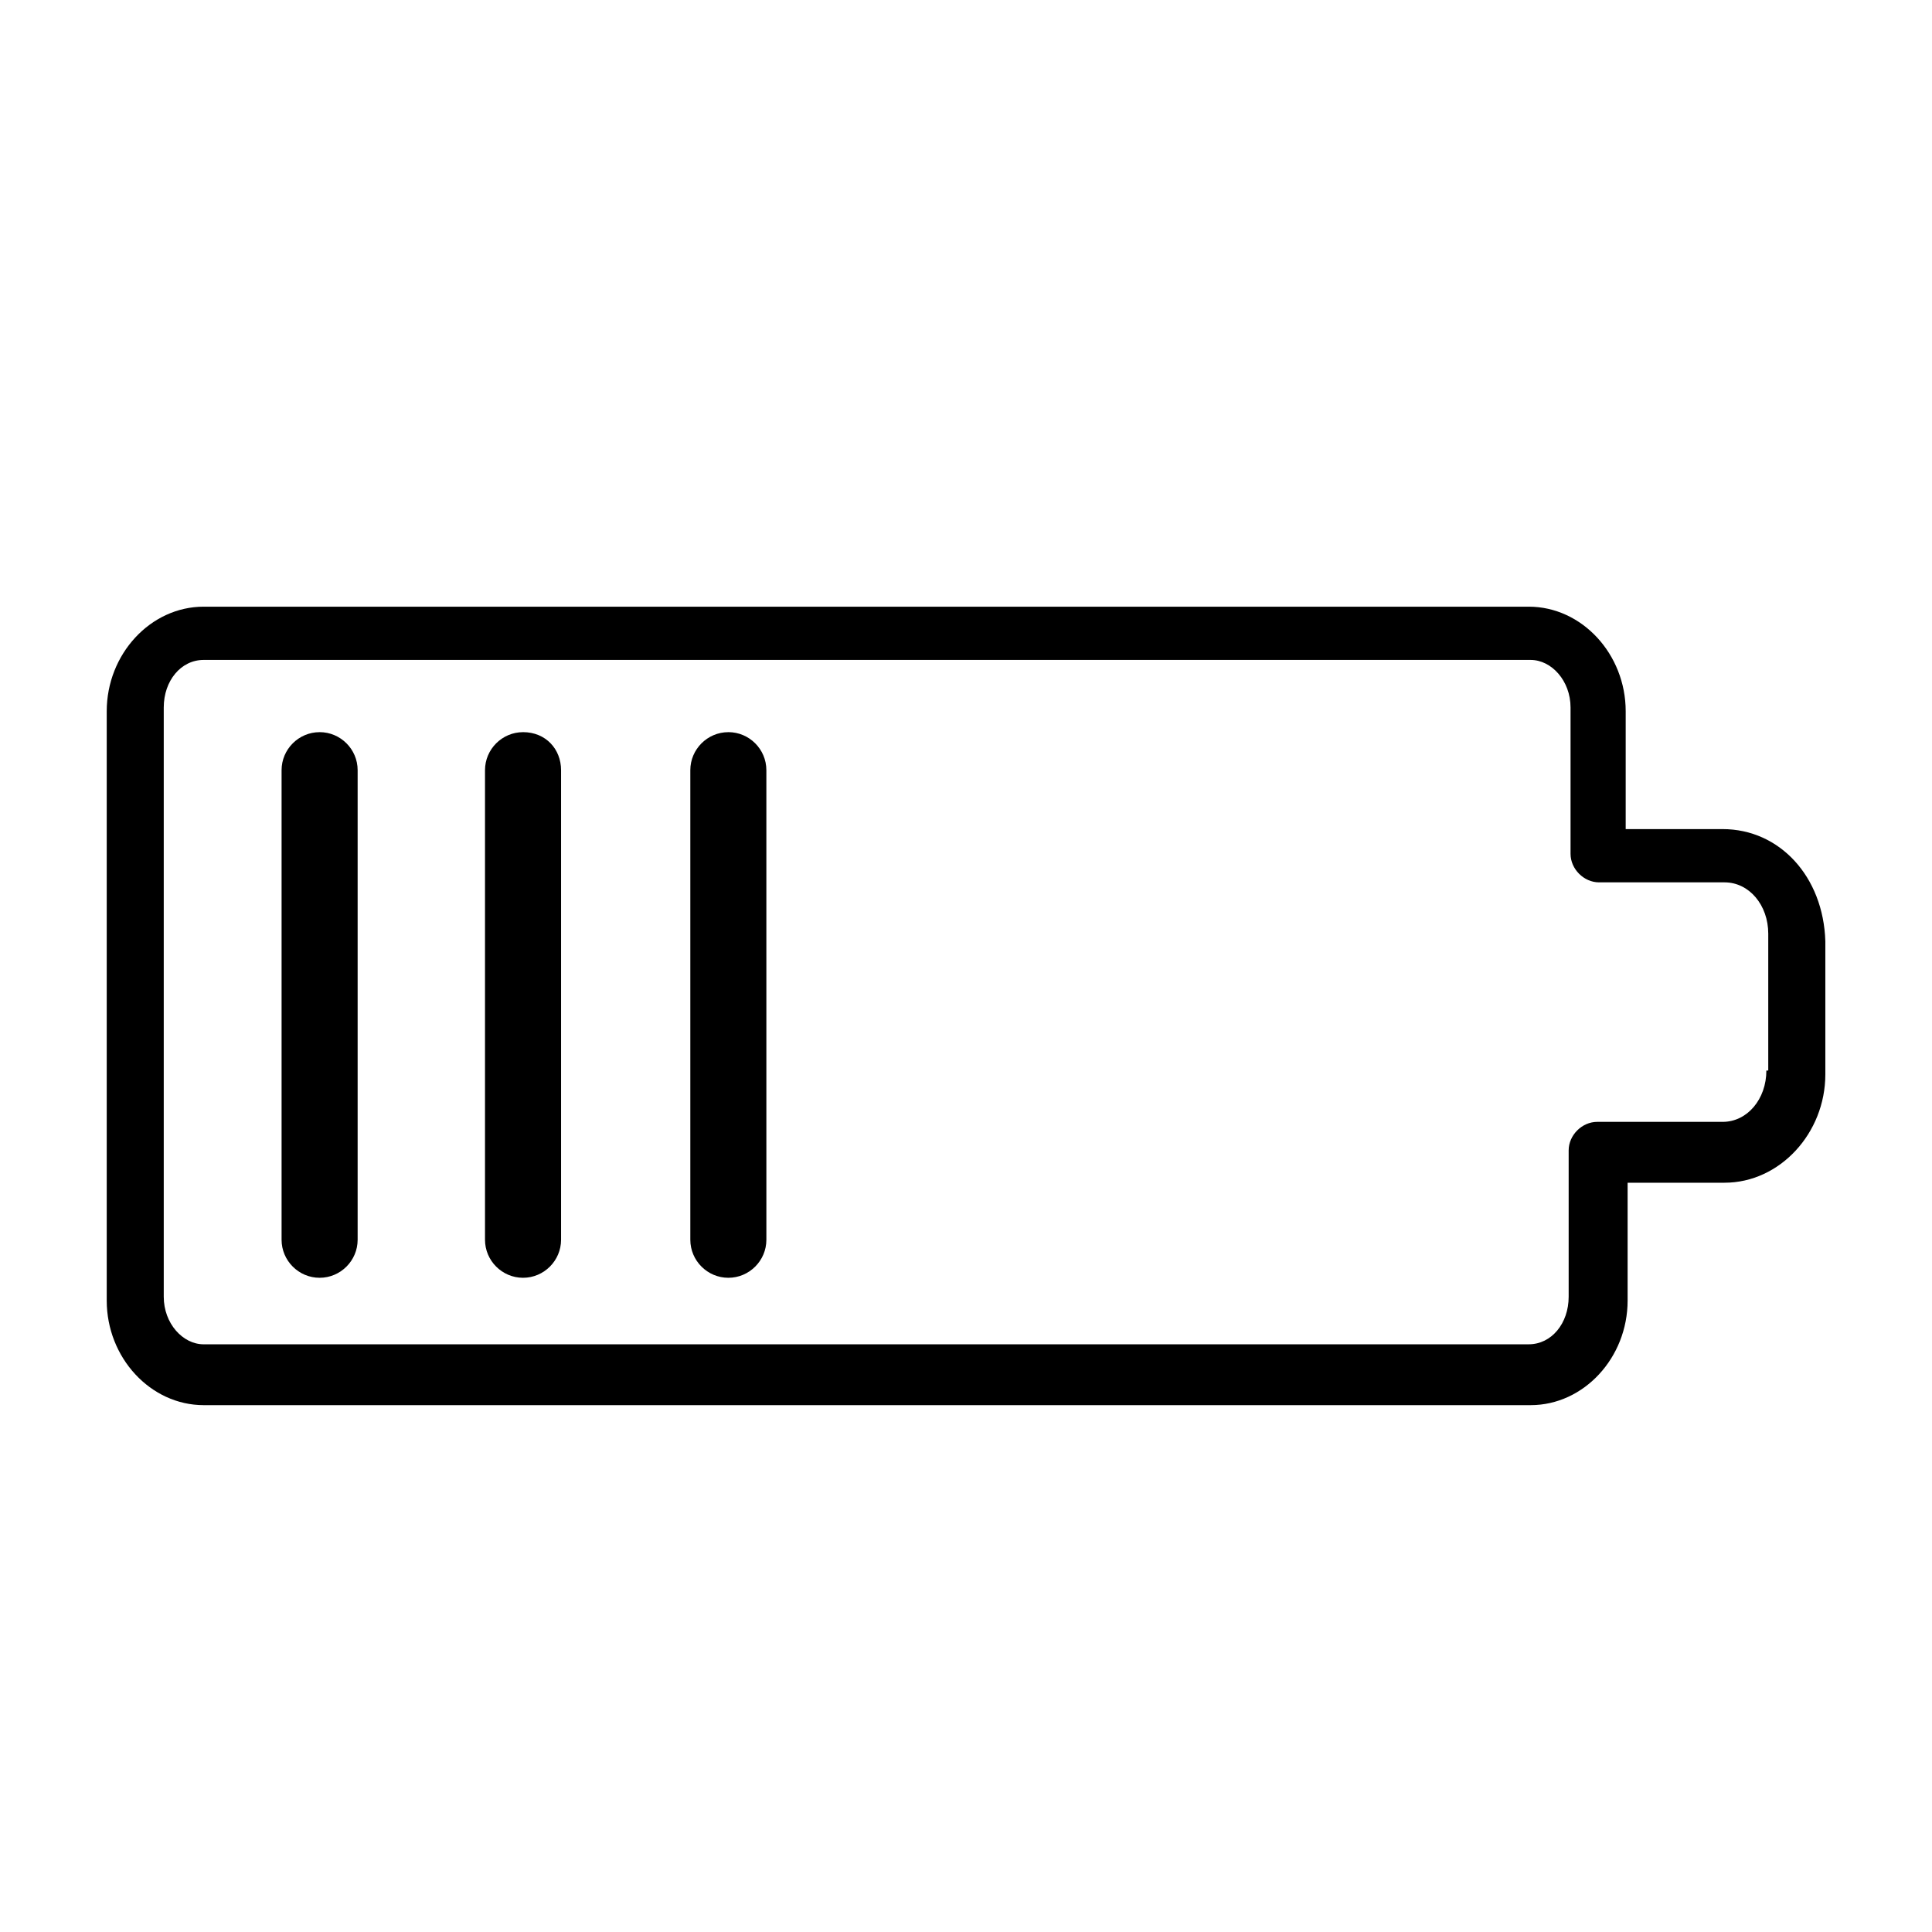
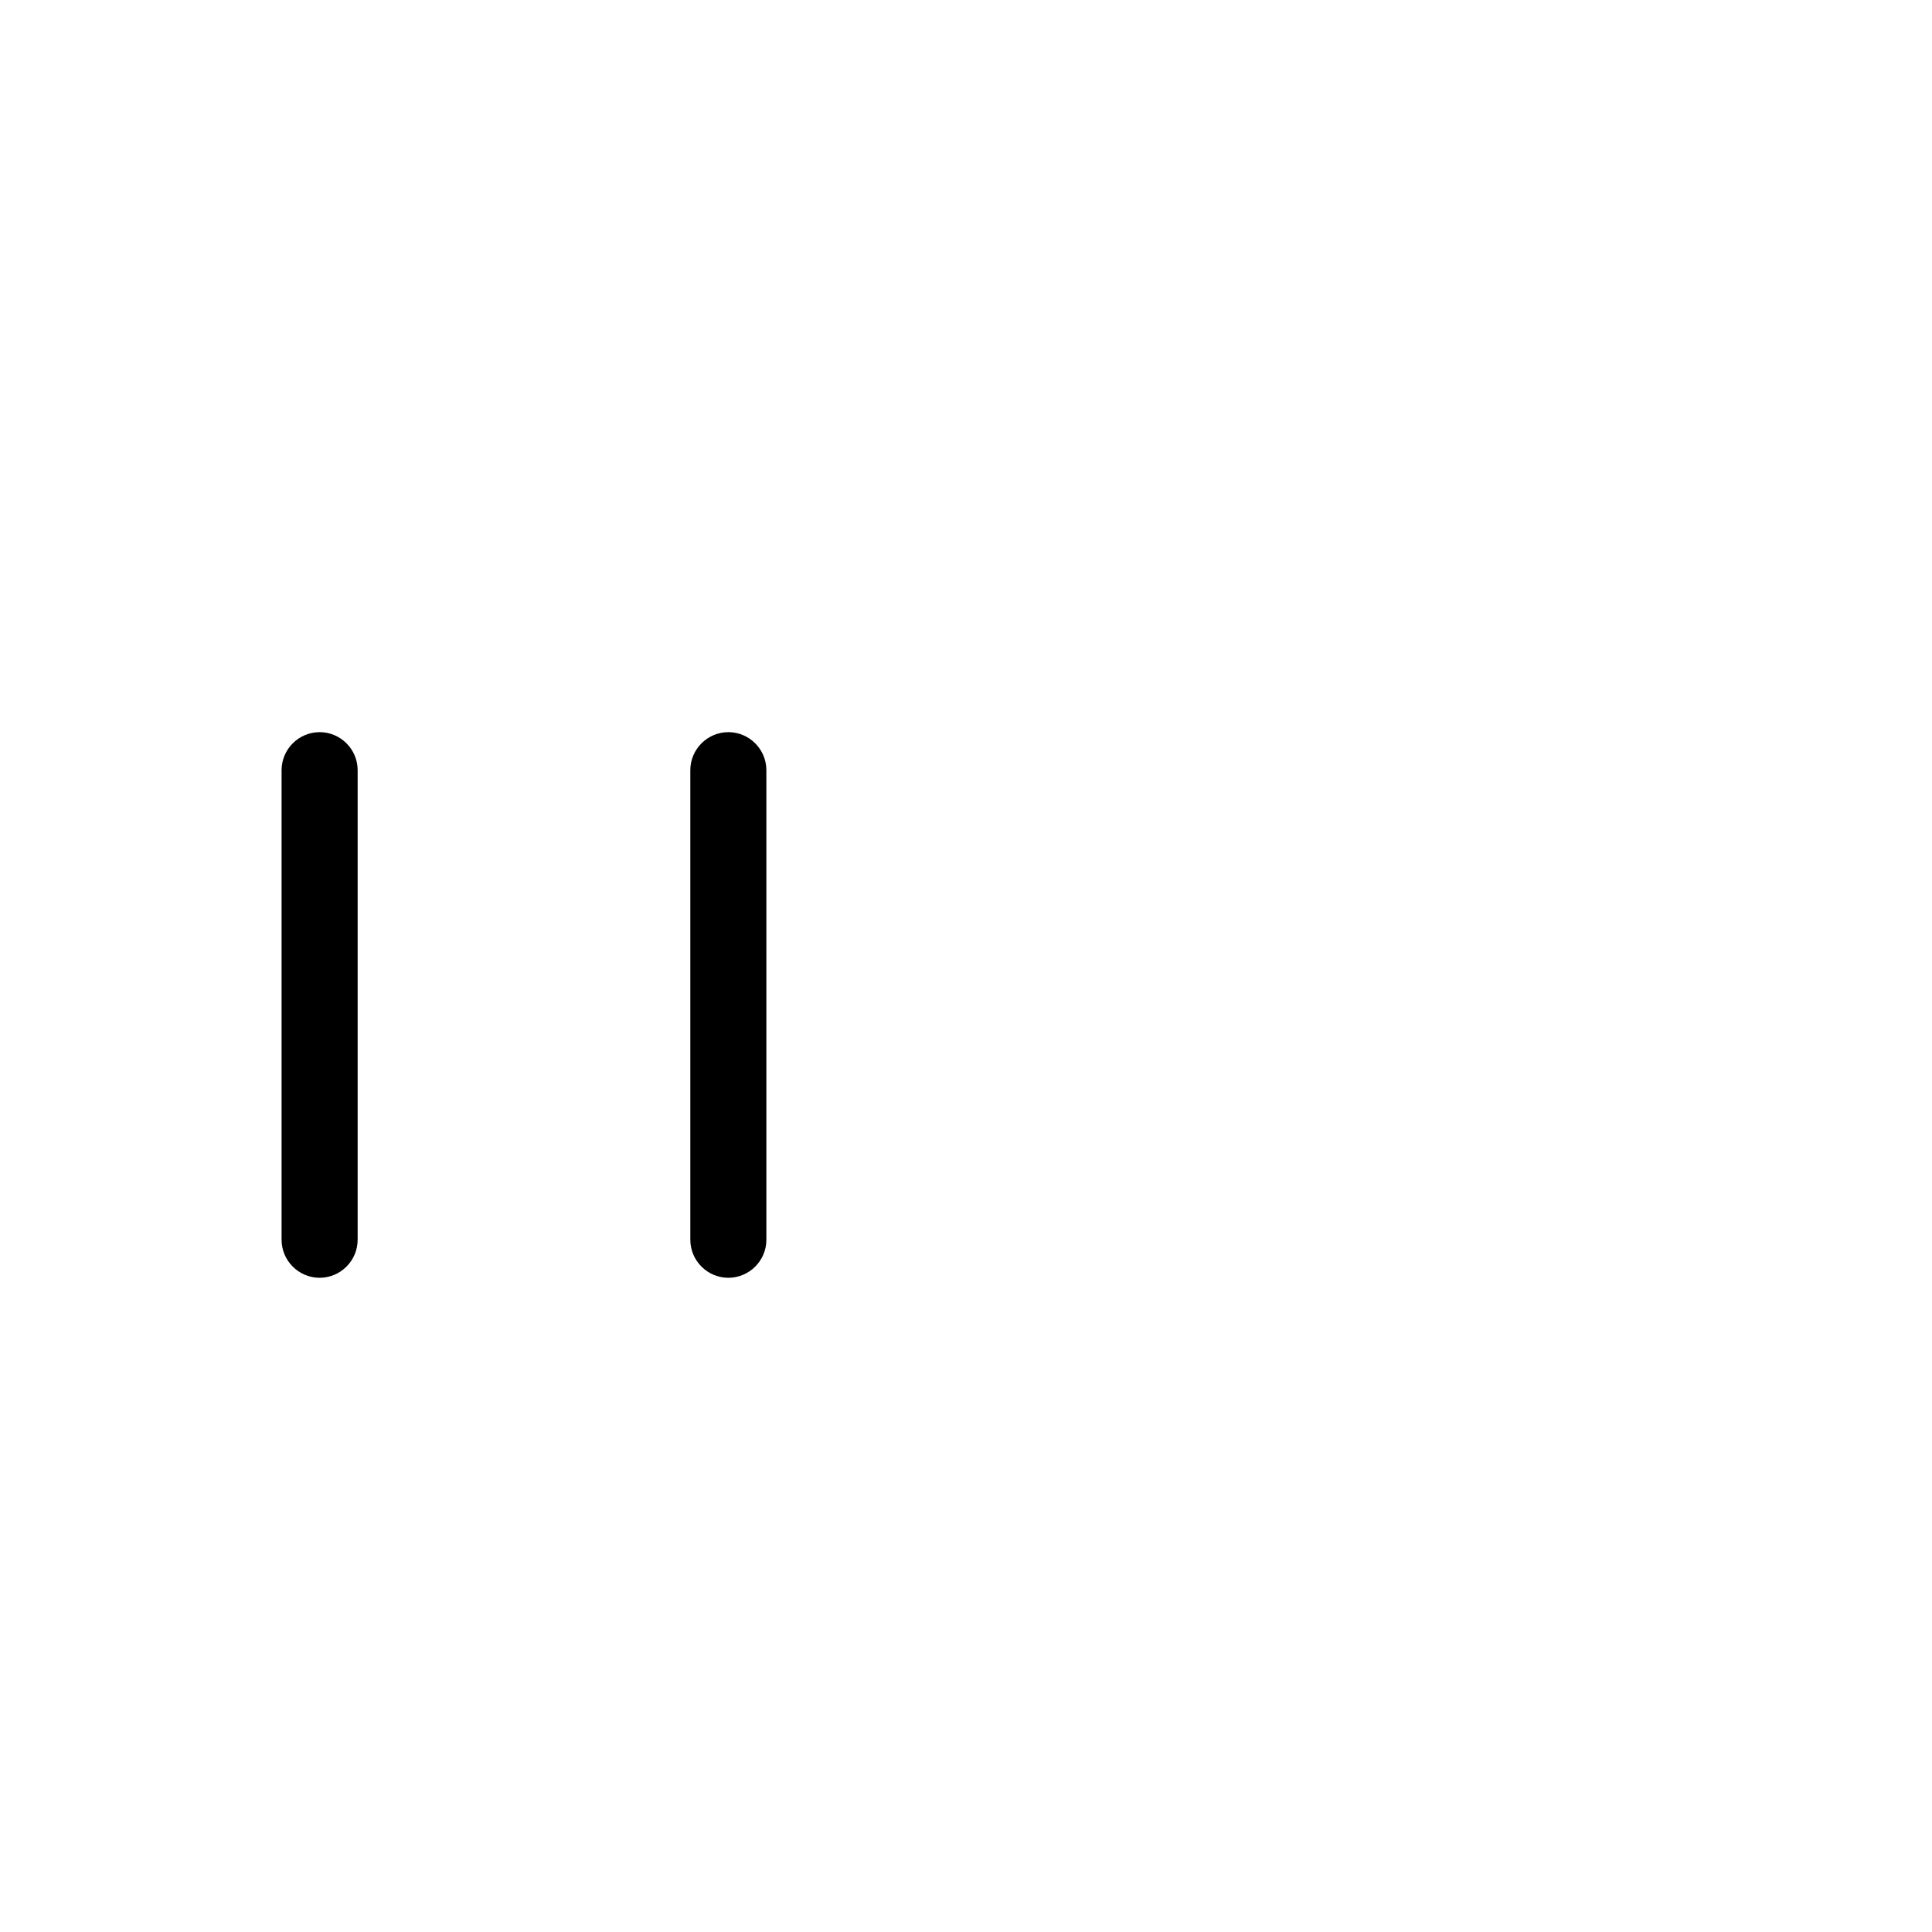
<svg xmlns="http://www.w3.org/2000/svg" fill="#000000" width="800px" height="800px" version="1.1" viewBox="144 144 512 512">
  <g>
-     <path d="m600.52 363.72h-25.695v-31.234c0-15.113-11.586-27.711-25.695-27.711h-351.15c-14.105 0-25.695 12.594-25.695 27.711v156.18c0 15.113 11.586 27.711 25.695 27.711h351.66c14.105 0 25.695-12.594 25.695-27.711v-31.234h25.695c14.609 0 26.703-13.098 26.703-28.719v-35.266c-0.512-17.129-12.098-29.727-27.211-29.727zm11.586 63.984c0 7.559-5.039 13.602-11.586 13.602h-33.25c-4.031 0-7.559 3.527-7.559 7.559v38.793c0 7.055-4.535 12.594-10.578 12.594l-351.16 0.004c-5.543 0-10.578-5.543-10.578-12.594v-156.18c0-7.055 4.535-12.594 10.578-12.594h351.66c5.543 0 10.578 5.543 10.578 12.594v38.793c0 4.031 3.527 7.559 7.559 7.559h33.25c6.551 0 11.586 6.047 11.586 13.602v36.27z" />
    <path d="m228.7 338.03c-5.543 0-10.078 4.535-10.078 10.078v124.44c0 5.543 4.535 10.078 10.078 10.078s10.078-4.535 10.078-10.078v-124.45c0-5.543-4.535-10.074-10.078-10.074z" />
-     <path d="m282.61 338.03c-5.543 0-10.078 4.535-10.078 10.078v124.44c0 5.543 4.535 10.078 10.078 10.078s10.078-4.535 10.078-10.078v-124.45c0-5.543-4.031-10.074-10.078-10.074z" />
    <path d="m337.02 338.03c-5.543 0-10.078 4.535-10.078 10.078v124.44c0 5.543 4.535 10.078 10.078 10.078 5.543 0 10.078-4.535 10.078-10.078l-0.004-124.45c0-5.543-4.535-10.074-10.074-10.074z" />
  </g>
</svg>